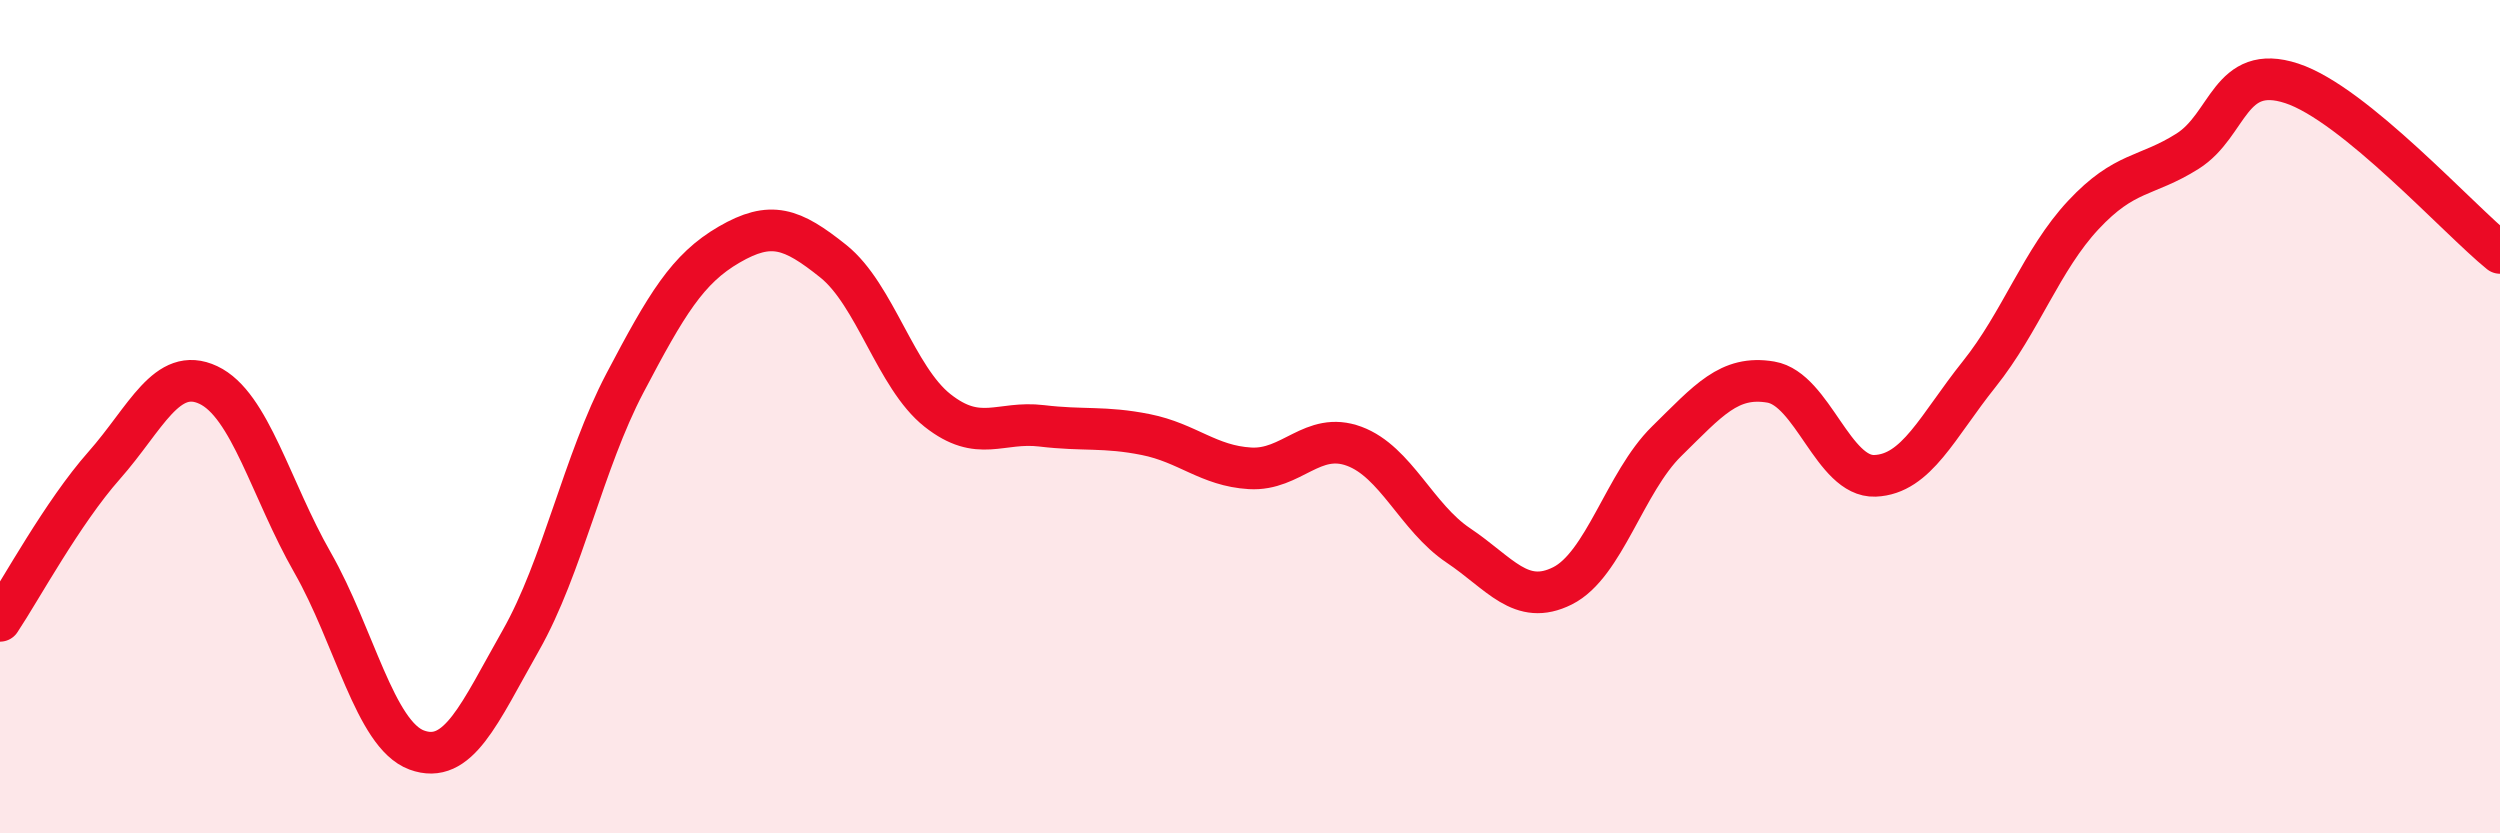
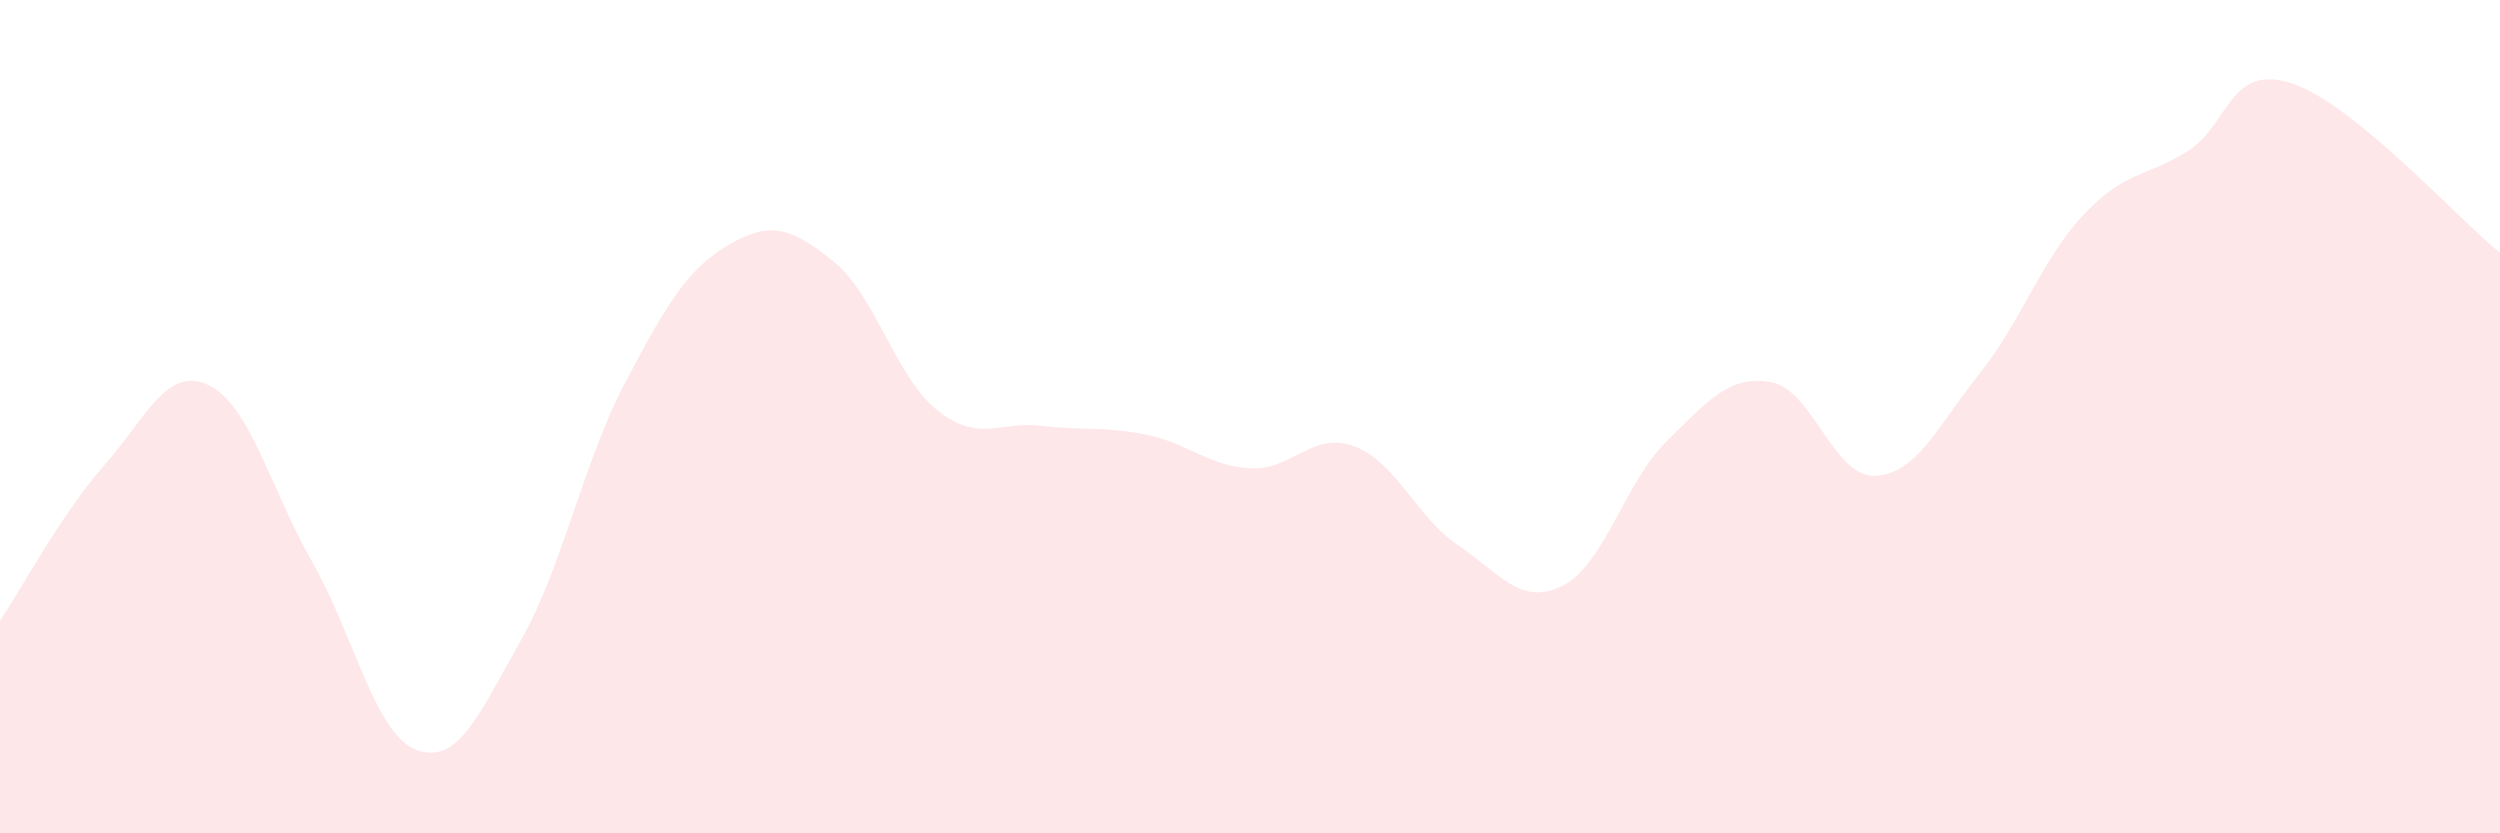
<svg xmlns="http://www.w3.org/2000/svg" width="60" height="20" viewBox="0 0 60 20">
  <path d="M 0,14.9 C 0.5,14.15 1.5,12.3 2.5,11.17 C 3.5,10.04 4,8.77 5,9.24 C 6,9.71 6.5,11.75 7.5,13.5 C 8.5,15.25 9,17.63 10,18 C 11,18.37 11.5,17.13 12.5,15.37 C 13.5,13.61 14,11.09 15,9.19 C 16,7.29 16.5,6.45 17.5,5.87 C 18.5,5.29 19,5.47 20,6.27 C 21,7.07 21.5,9.06 22.5,9.85 C 23.5,10.64 24,10.1 25,10.22 C 26,10.34 26.5,10.23 27.5,10.43 C 28.5,10.63 29,11.18 30,11.24 C 31,11.3 31.5,10.34 32.5,10.71 C 33.5,11.08 34,12.42 35,13.09 C 36,13.76 36.5,14.56 37.5,14.06 C 38.5,13.56 39,11.57 40,10.59 C 41,9.61 41.5,9 42.5,9.17 C 43.5,9.34 44,11.46 45,11.42 C 46,11.38 46.5,10.23 47.5,8.98 C 48.5,7.73 49,6.23 50,5.16 C 51,4.09 51.5,4.26 52.5,3.63 C 53.5,3 53.5,1.51 55,2 C 56.5,2.49 59,5.26 60,6.07L60 20L0 20Z" fill="#EB0A25" opacity="0.1" stroke-linecap="round" stroke-linejoin="round" />
-   <path d="M 0,14.9 C 0.5,14.15 1.5,12.3 2.5,11.17 C 3.5,10.04 4,8.77 5,9.24 C 6,9.71 6.5,11.75 7.5,13.5 C 8.5,15.25 9,17.63 10,18 C 11,18.37 11.5,17.13 12.5,15.37 C 13.5,13.61 14,11.09 15,9.19 C 16,7.29 16.5,6.45 17.5,5.87 C 18.5,5.29 19,5.47 20,6.27 C 21,7.07 21.5,9.06 22.5,9.85 C 23.5,10.64 24,10.1 25,10.22 C 26,10.34 26.5,10.23 27.5,10.43 C 28.5,10.63 29,11.18 30,11.24 C 31,11.3 31.5,10.34 32.5,10.71 C 33.5,11.08 34,12.42 35,13.09 C 36,13.76 36.5,14.56 37.5,14.06 C 38.5,13.56 39,11.57 40,10.59 C 41,9.61 41.5,9 42.5,9.17 C 43.5,9.34 44,11.46 45,11.42 C 46,11.38 46.5,10.23 47.5,8.98 C 48.5,7.73 49,6.23 50,5.16 C 51,4.09 51.5,4.26 52.5,3.63 C 53.5,3 53.5,1.51 55,2 C 56.5,2.49 59,5.26 60,6.07" stroke="#EB0A25" stroke-width="1" fill="none" stroke-linecap="round" stroke-linejoin="round" />
</svg>